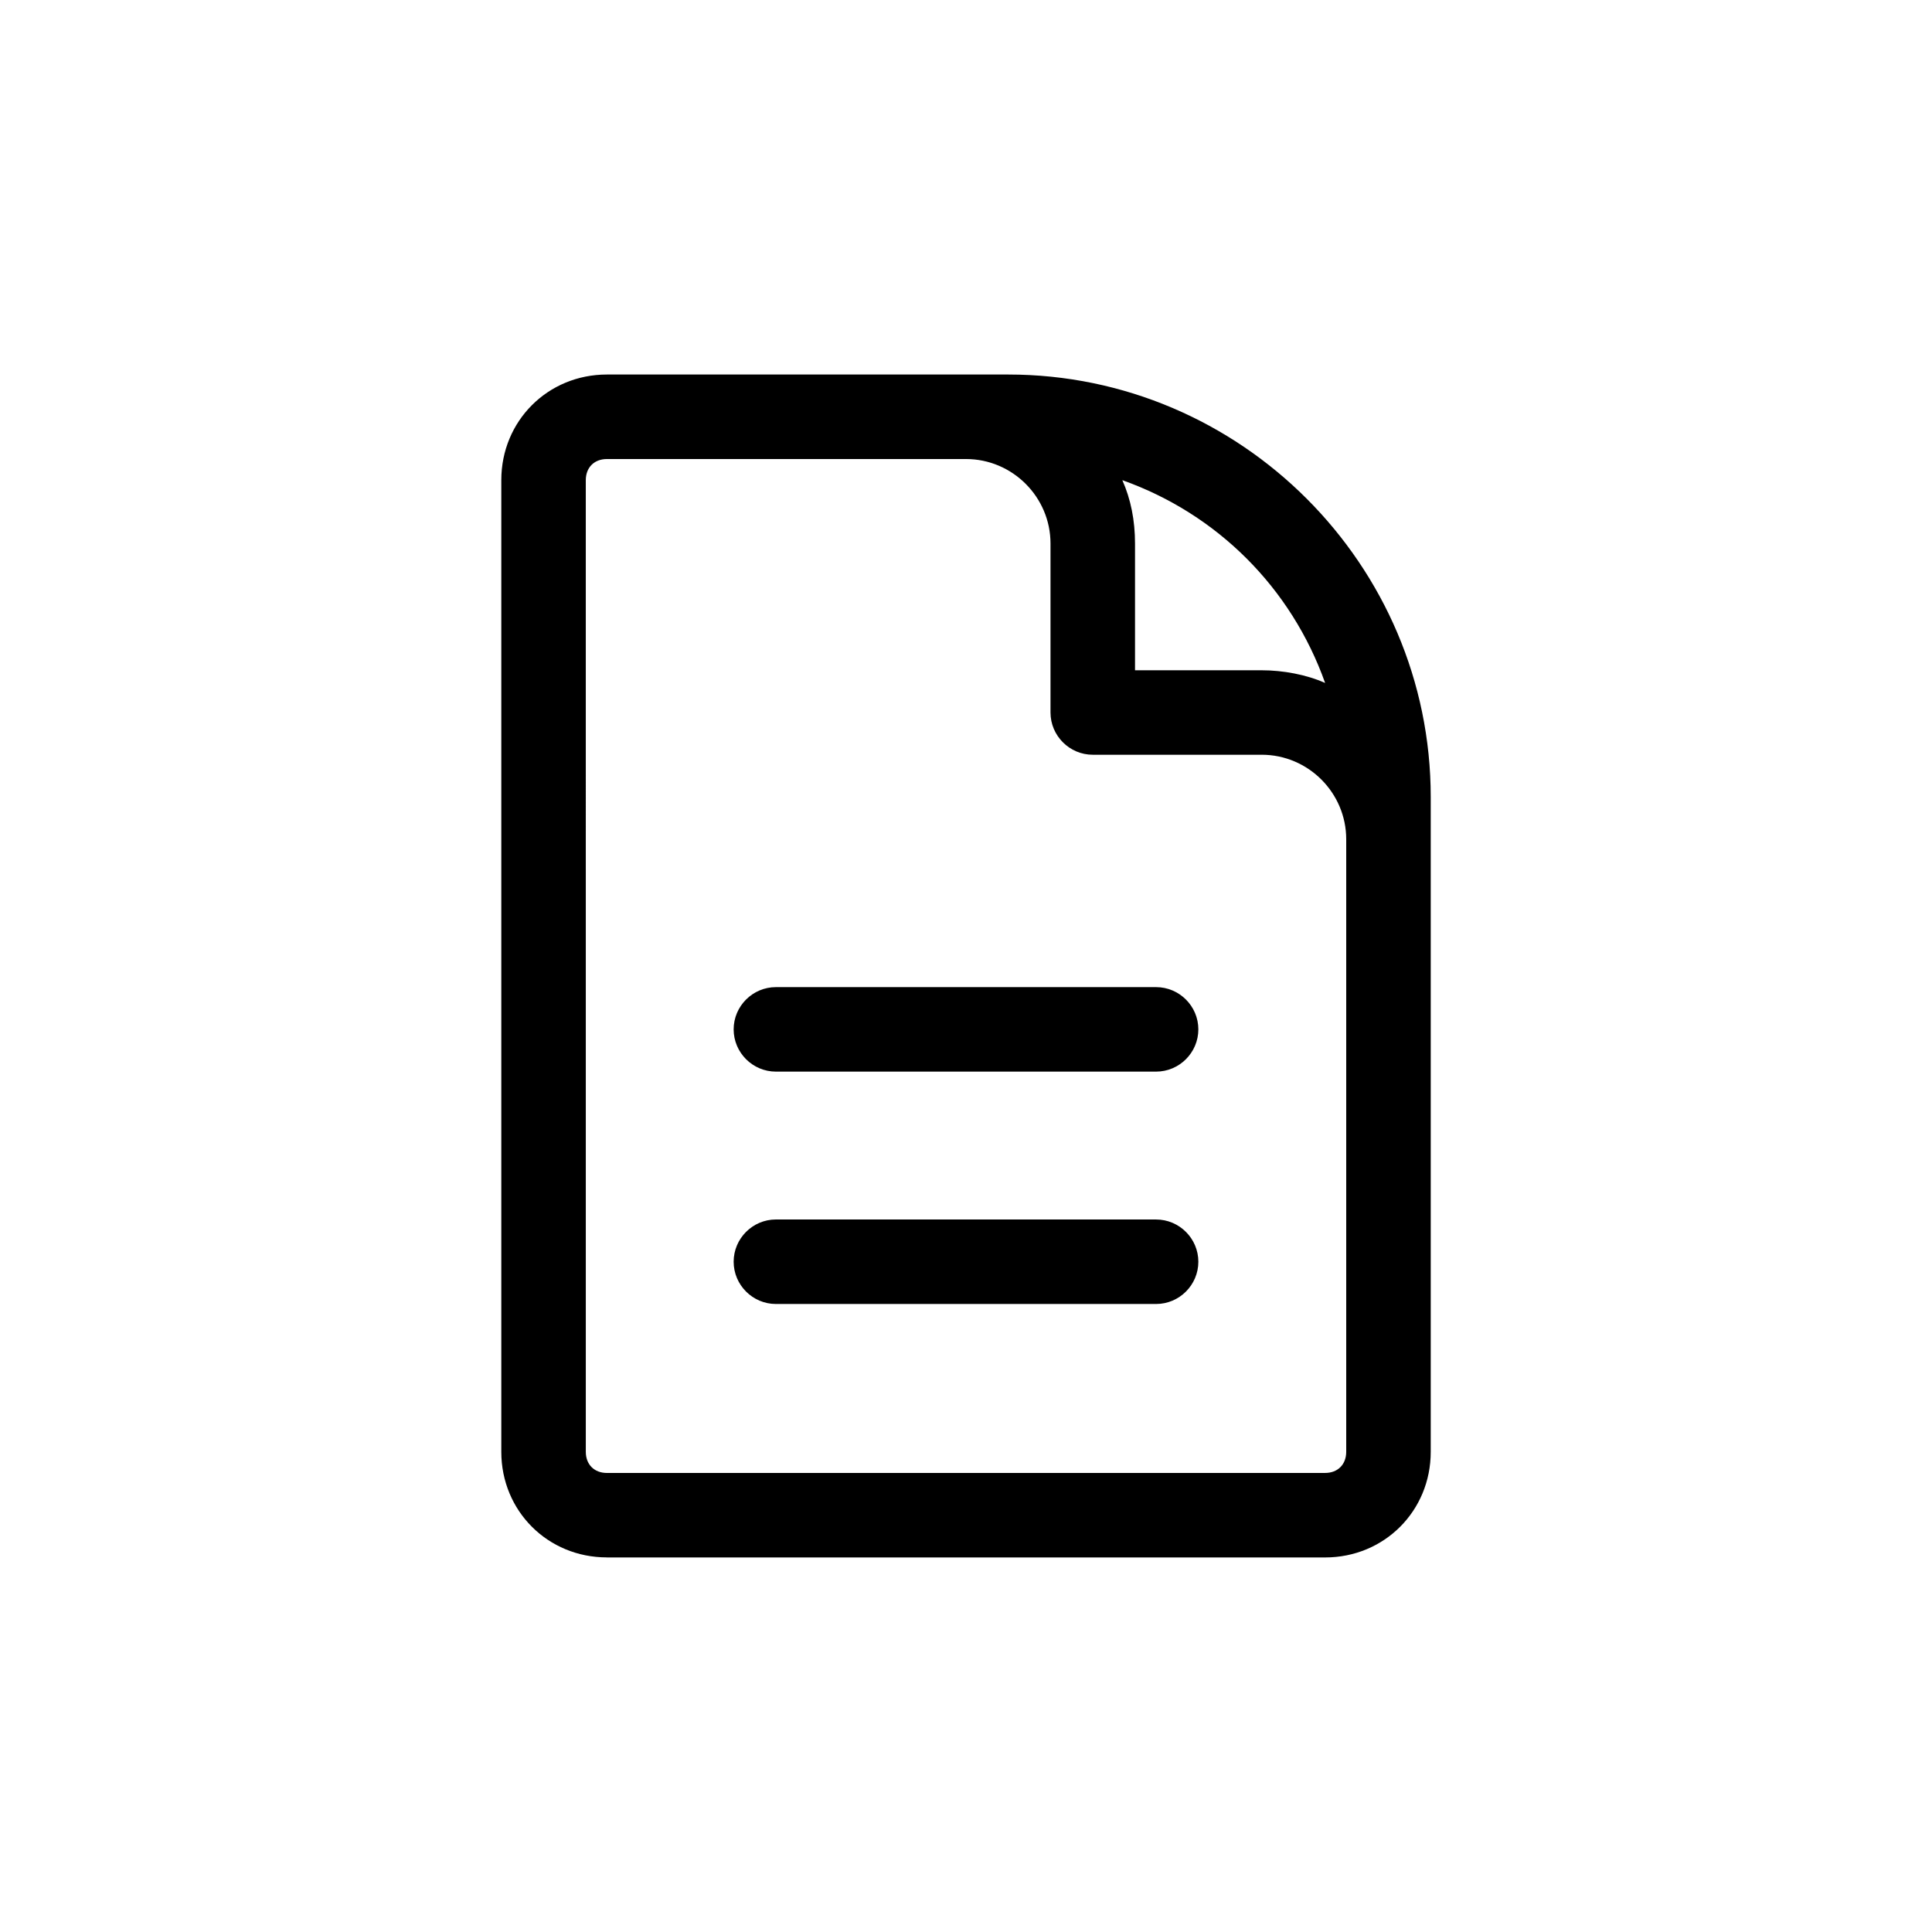
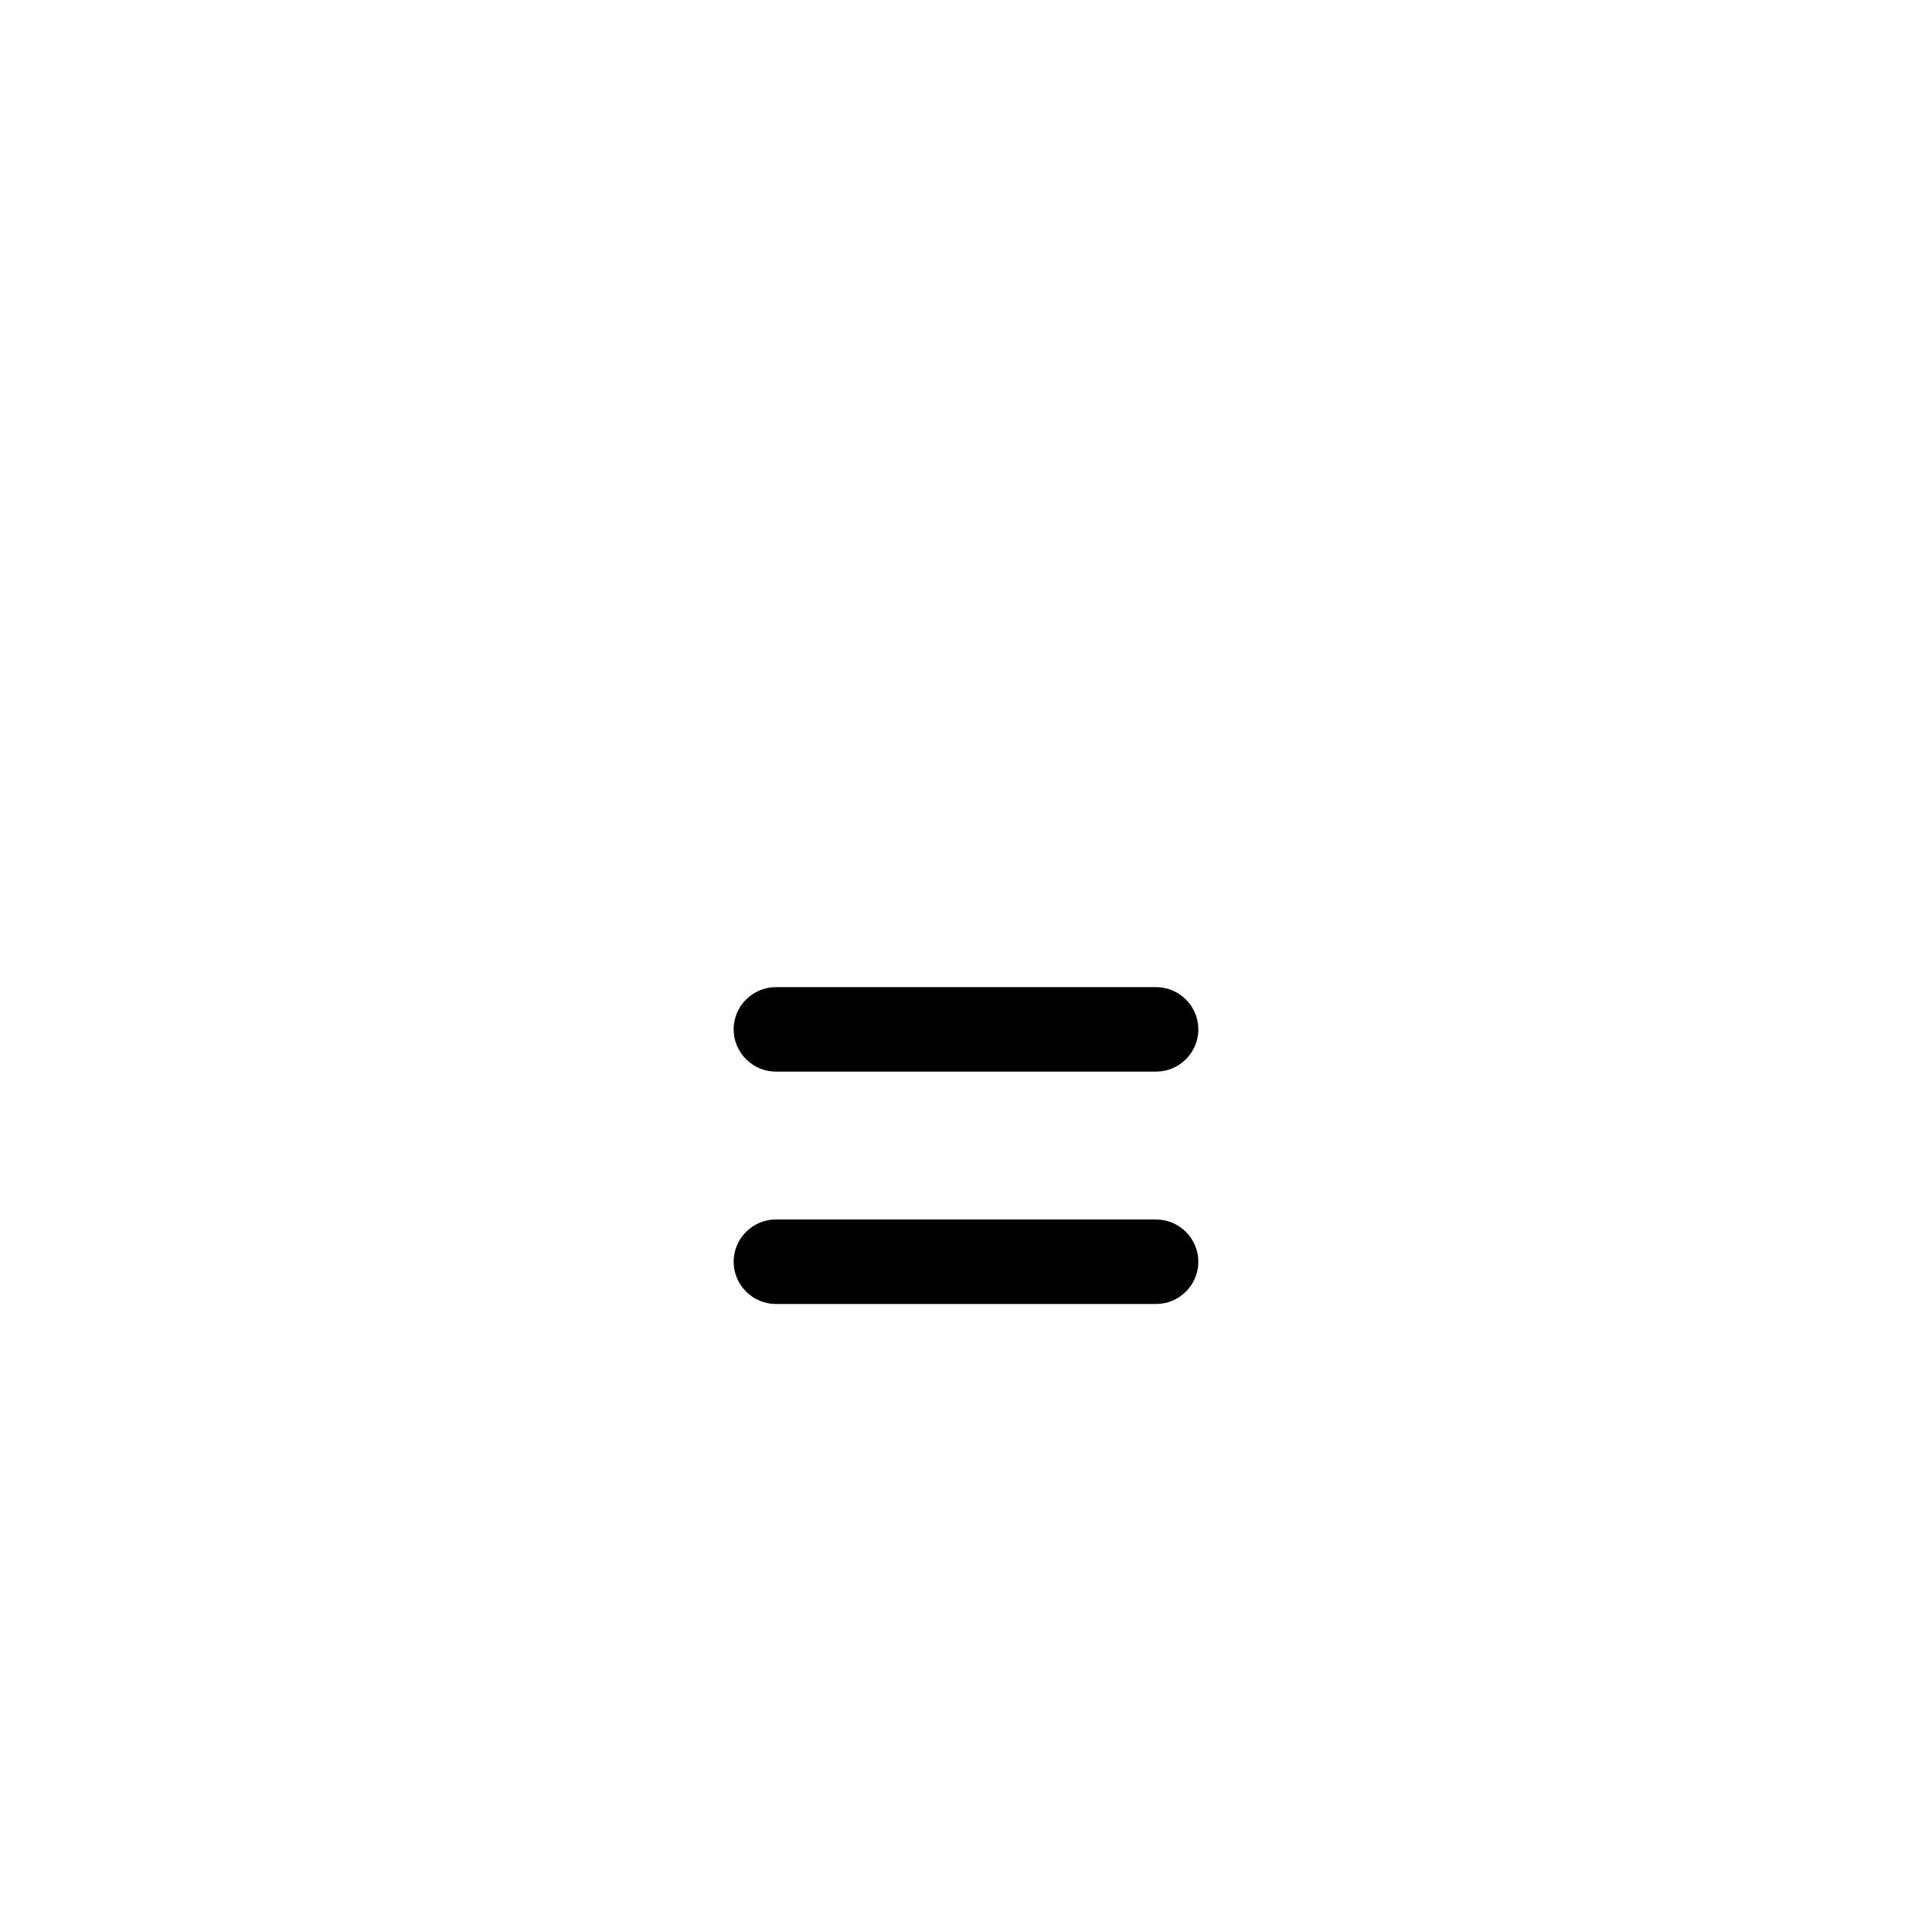
<svg xmlns="http://www.w3.org/2000/svg" fill="#000000" width="800px" height="800px" version="1.1" viewBox="144 144 512 512">
  <g>
    <path d="m349.62 427.99h100.76c6.156 0 11.195-5.039 11.195-11.195s-5.039-11.195-11.195-11.195h-100.76c-6.156 0-11.195 5.039-11.195 11.195s5.039 11.195 11.195 11.195z" />
    <path d="m349.62 489.57h100.76c6.156 0 11.195-5.039 11.195-11.195s-5.039-11.195-11.195-11.195l-100.76-0.004c-6.156 0-11.195 5.039-11.195 11.195 0 6.16 5.039 11.199 11.195 11.199z" />
-     <path d="m304.84 556.74h190.33c15.676 0 27.988-12.316 27.988-27.988v-173.54c0-61.578-50.383-111.96-111.96-111.96h-106.36c-15.676 0-27.988 12.316-27.988 27.988v257.5c-0.004 15.676 12.312 27.988 27.988 27.988zm190.33-231.75c-5.039-2.238-11.195-3.359-16.793-3.359h-33.586v-33.586c0-6.156-1.121-11.754-3.359-16.793 25.188 8.953 44.781 28.547 53.738 53.738zm-195.93-53.742c0-3.359 2.238-5.598 5.598-5.598h95.164c12.316 0 22.391 10.078 22.391 22.391v44.781c0 6.156 5.039 11.195 11.195 11.195h44.781c12.316 0 22.391 10.078 22.391 22.391v162.34c0 3.359-2.238 5.598-5.598 5.598l-190.32 0.004c-3.359 0-5.598-2.238-5.598-5.598z" />
  </g>
</svg>